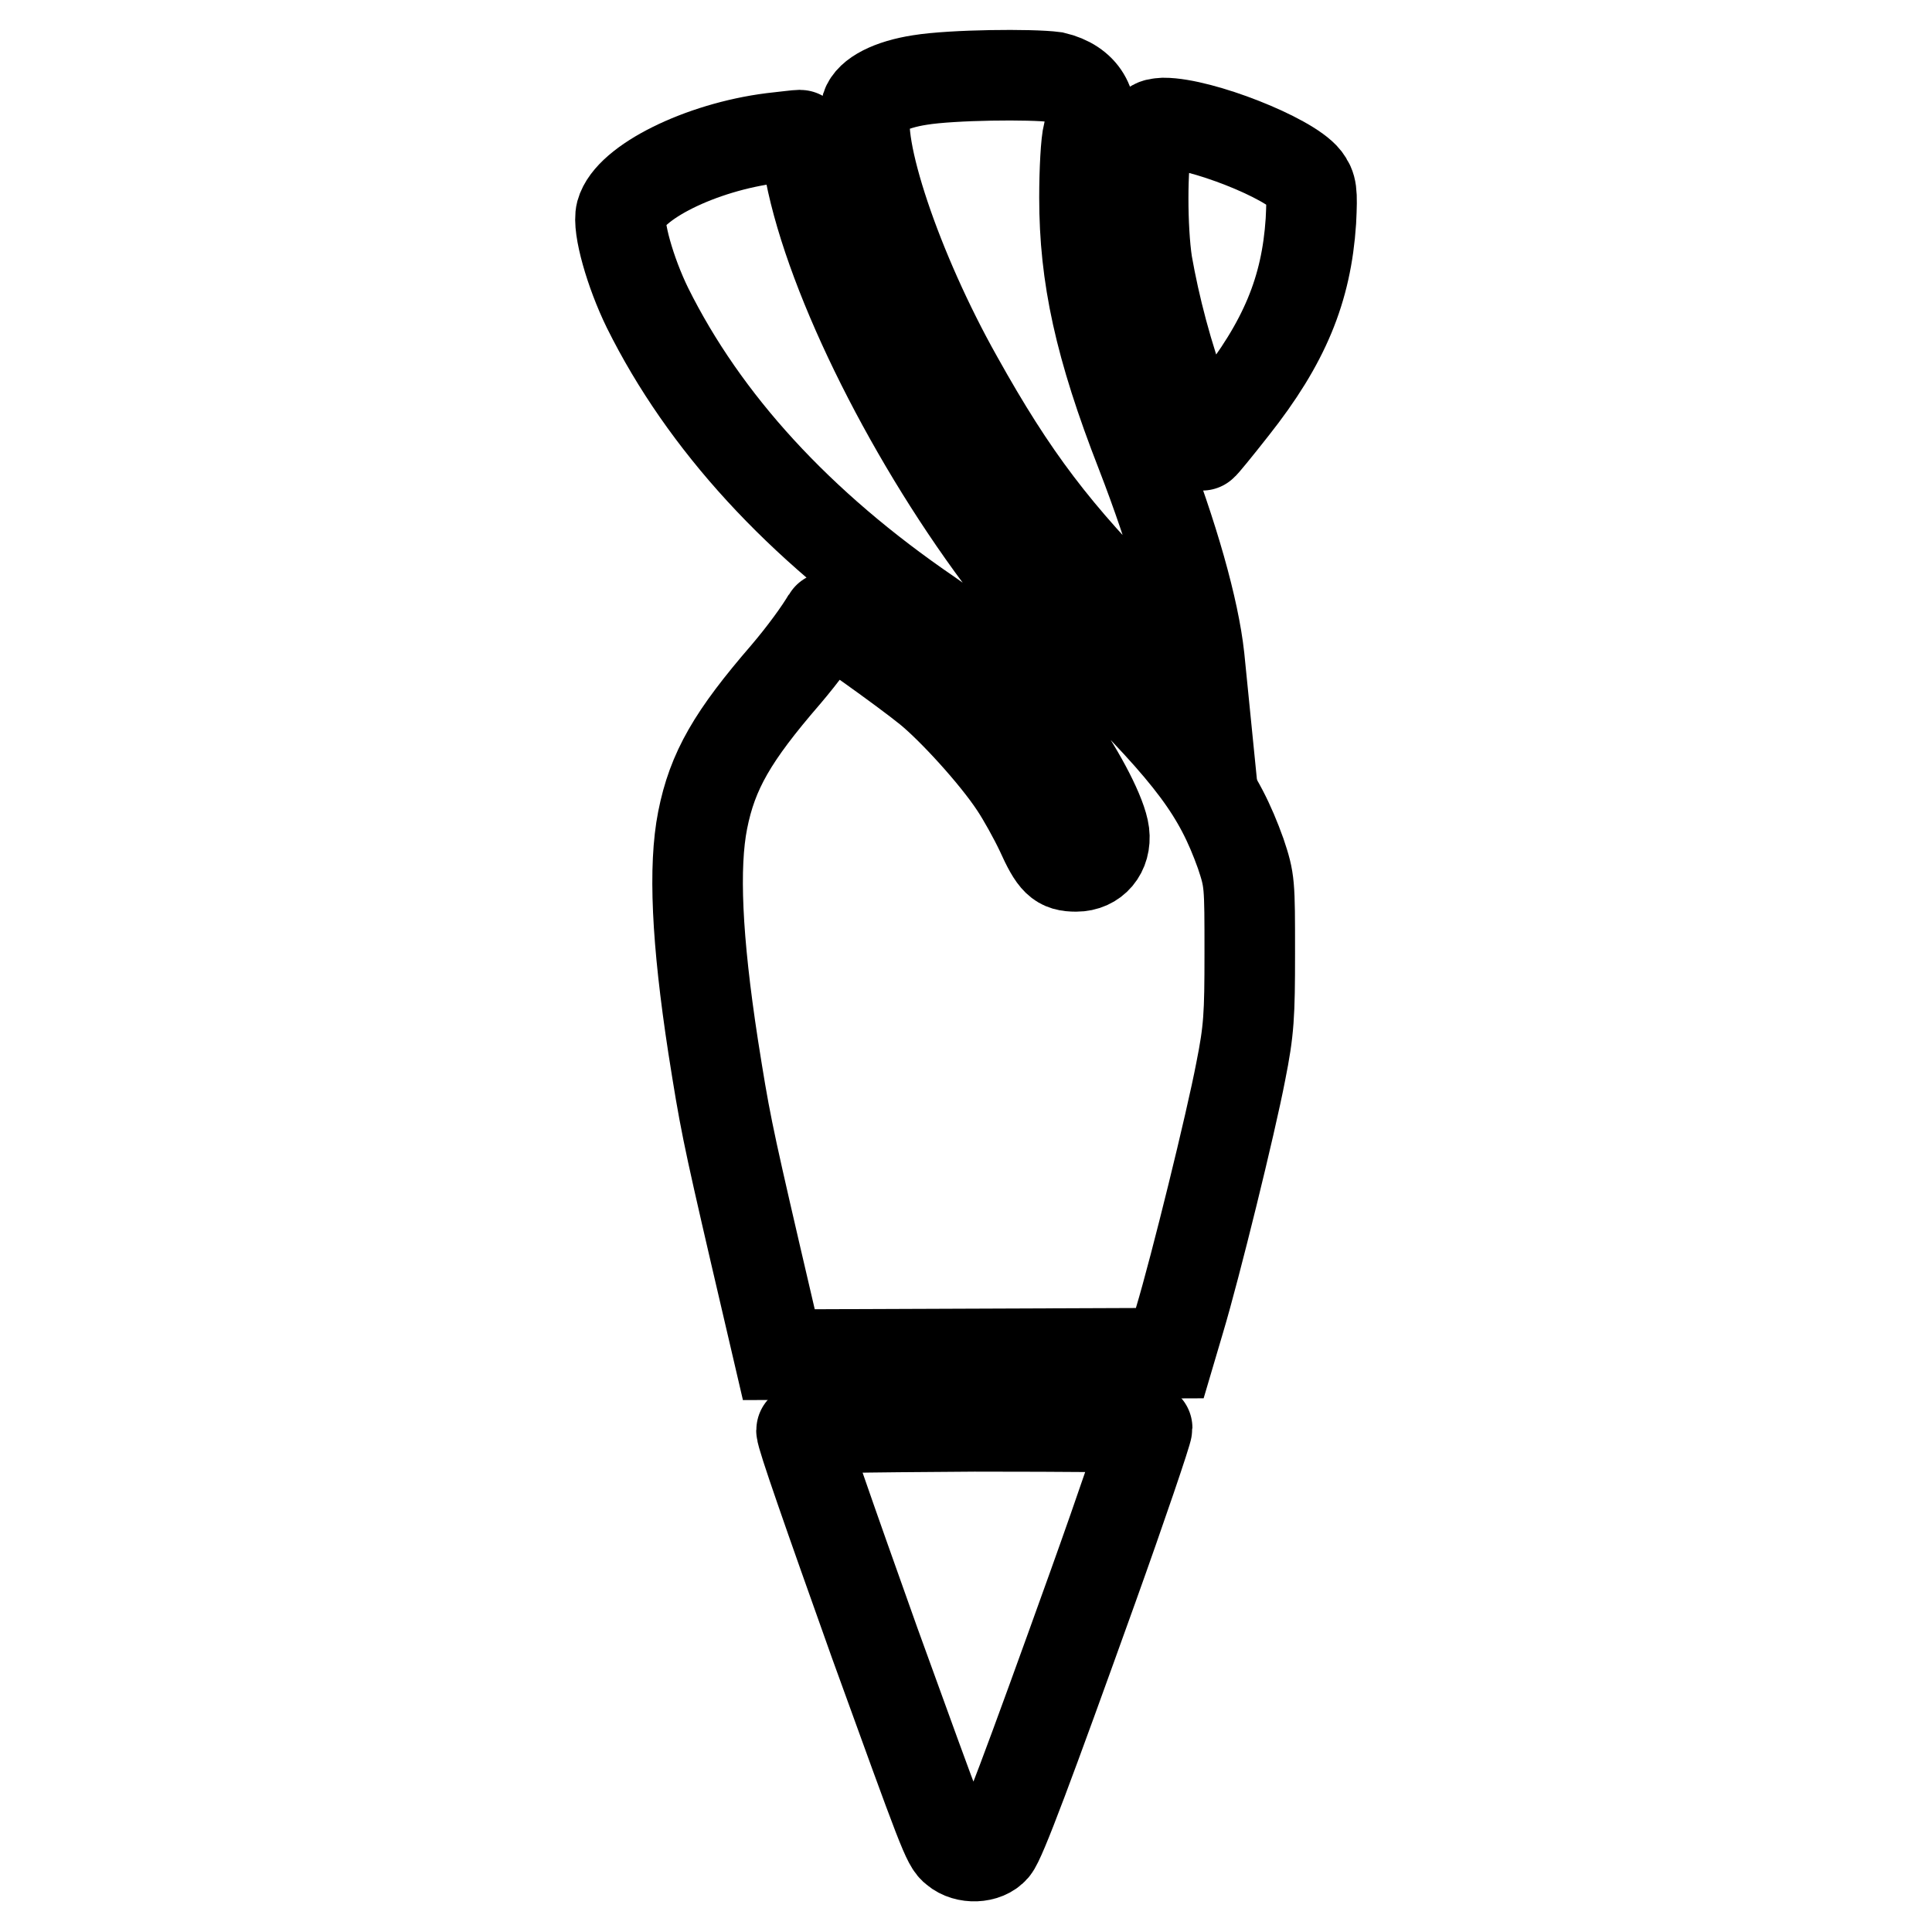
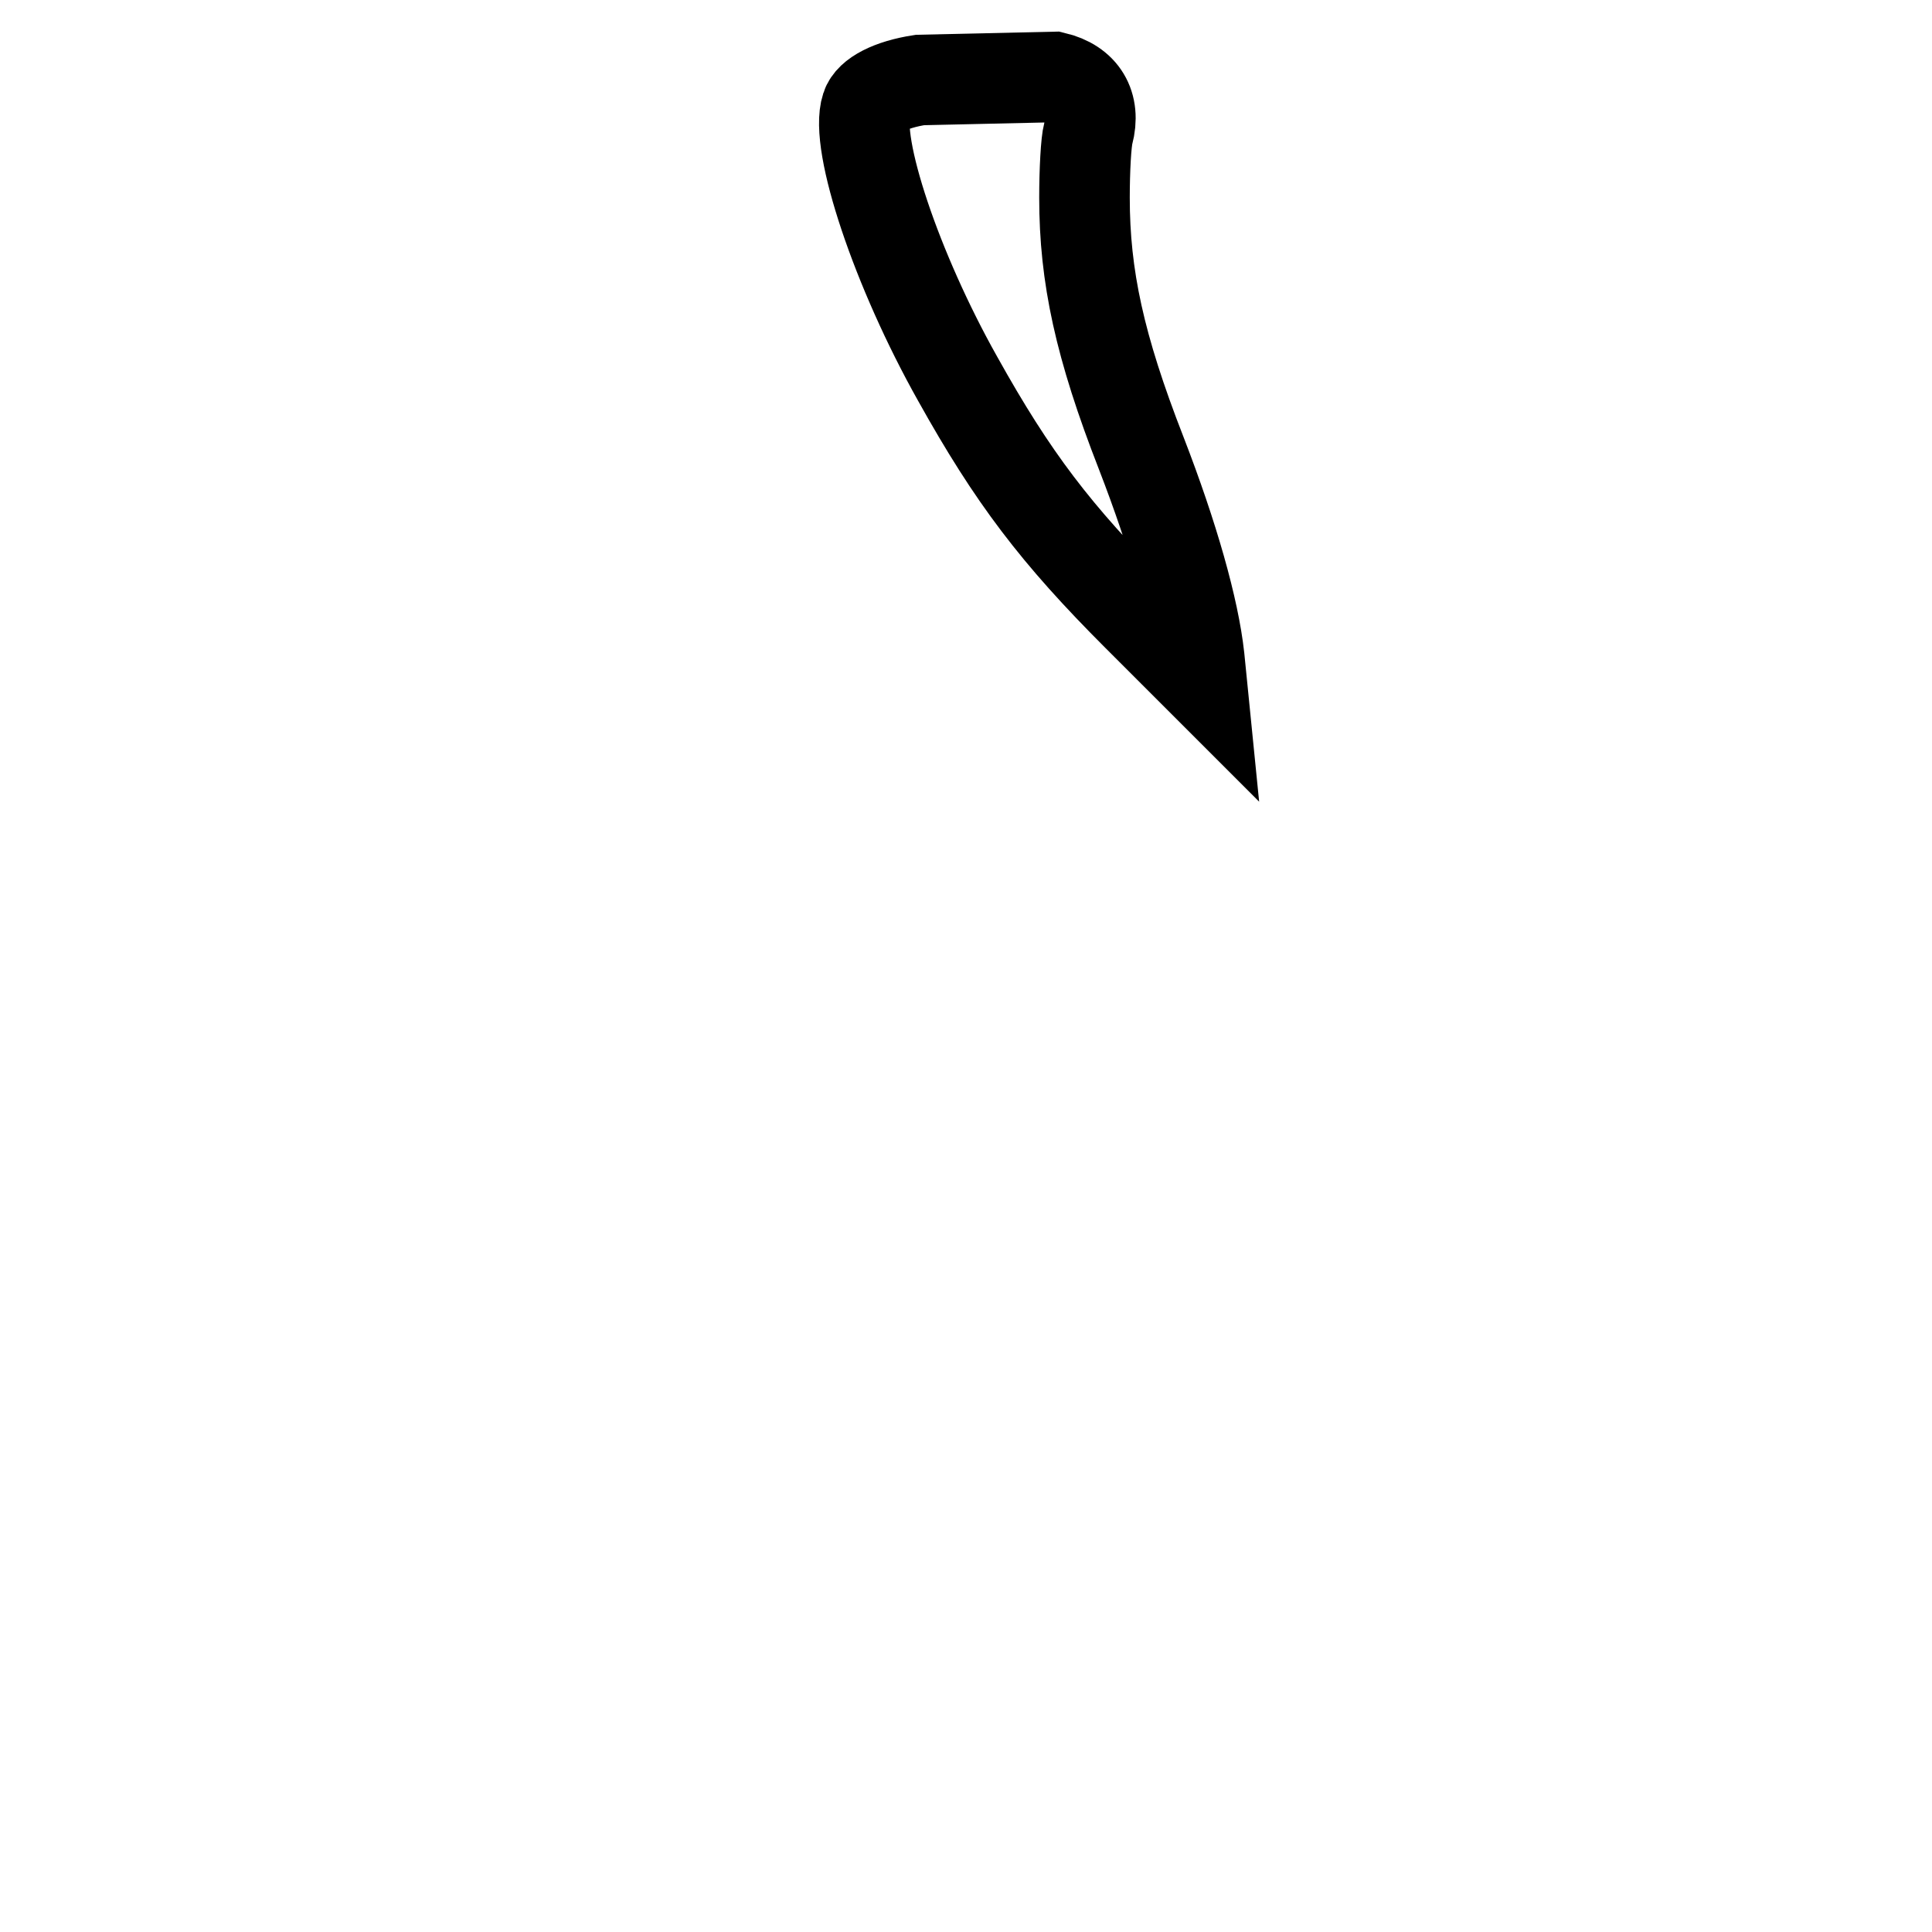
<svg xmlns="http://www.w3.org/2000/svg" version="1.1" x="0px" y="0px" viewBox="0 0 256 256" enable-background="new 0 0 256 256" xml:space="preserve">
  <g>
    <g>
      <g>
-         <path stroke-width="12" fill-opacity="0" stroke="#000000" d="M121.9,10.6c-3.9,0.6-6.6,2-7.1,3.6c-1.6,4.8,4,21.6,12.1,36c7.3,13.1,13,20.6,23.8,31.4l8.5,8.5l-0.3-3c-0.7-6.4-3.4-16-7.7-27.1c-5.5-14.1-7.5-23.4-7.5-33.8c0-3.6,0.2-7.4,0.5-8.5c1-3.8-0.7-6.6-4.5-7.5C136.7,9.8,126.2,9.9,121.9,10.6z" />
-         <path stroke-width="12" fill-opacity="0" stroke="#000000" d="M152,18.8c-0.7,3.1-0.7,11.5,0,16.1c1,5.7,2.7,12.3,5,18.4c1.2,3.1,2.2,5.7,2.3,5.7s1.9-2.2,4.1-5c6.8-8.6,9.7-15.6,10.3-24.7c0.2-4,0.1-4.5-0.7-5.6c-2.2-2.8-13.9-7.4-18.8-7.4C152.7,16.4,152.5,16.5,152,18.8z" />
-         <path stroke-width="12" fill-opacity="0" stroke="#000000" d="M102.3,18.3c-9.5,1.2-18.9,5.9-20,9.9c-0.5,1.9,1.2,7.9,3.5,12.6c7.5,15.1,20,28.8,37.3,40.6c5,3.4,13.3,11.6,17,16.8c3.2,4.6,5.9,9.8,6.2,12.2c0.3,2.5-1.3,4.4-3.7,4.4c-2.2,0-2.9-0.6-4.7-4.6c-0.9-1.9-2.4-4.6-3.4-6.1c-2.7-4.1-8.4-10.3-11.5-12.8c-3.2-2.6-13.2-9.7-13.3-9.5c-1.1,1.9-3.3,4.9-5.6,7.6c-7,8.1-9.7,12.7-11,19.3c-1.2,6.1-0.8,15.7,1.4,30c1.5,9.5,1.8,11.1,5.6,27.5l3.1,13.3l25.9-0.1l25.9-0.1l1.3-4.4c2.1-7,6.8-26.1,8.1-32.9c1.1-5.5,1.2-7.5,1.2-15.7c0-9.3,0-9.6-1.2-13.2c-2.9-8.1-6.4-12.9-18.8-25.2c-5.3-5.3-11.1-11.5-13.1-14.1C120,57,109.4,35.4,107.1,21.4c-0.3-1.9-0.8-3.5-1.1-3.5C105.7,17.9,104.1,18.1,102.3,18.3z" />
-         <path stroke-width="12" fill-opacity="0" stroke="#000000" d="M106.2,189.5c0,0.8,3.5,10.8,9.7,28.2c9.1,25.1,9.6,26.6,10.7,27.4c1.4,1.2,4,1.1,5.1-0.2c0.9-1,4.7-11.2,13.1-34.6c3.8-10.6,7.2-20.6,7.2-21.1c0-0.1-10.3-0.2-22.9-0.2C113.8,189.1,106.2,189.2,106.2,189.5z" />
+         <path stroke-width="12" fill-opacity="0" stroke="#000000" d="M121.9,10.6c-3.9,0.6-6.6,2-7.1,3.6c-1.6,4.8,4,21.6,12.1,36c7.3,13.1,13,20.6,23.8,31.4l8.5,8.5l-0.3-3c-0.7-6.4-3.4-16-7.7-27.1c-5.5-14.1-7.5-23.4-7.5-33.8c0-3.6,0.2-7.4,0.5-8.5c1-3.8-0.7-6.6-4.5-7.5z" />
      </g>
    </g>
  </g>
</svg>